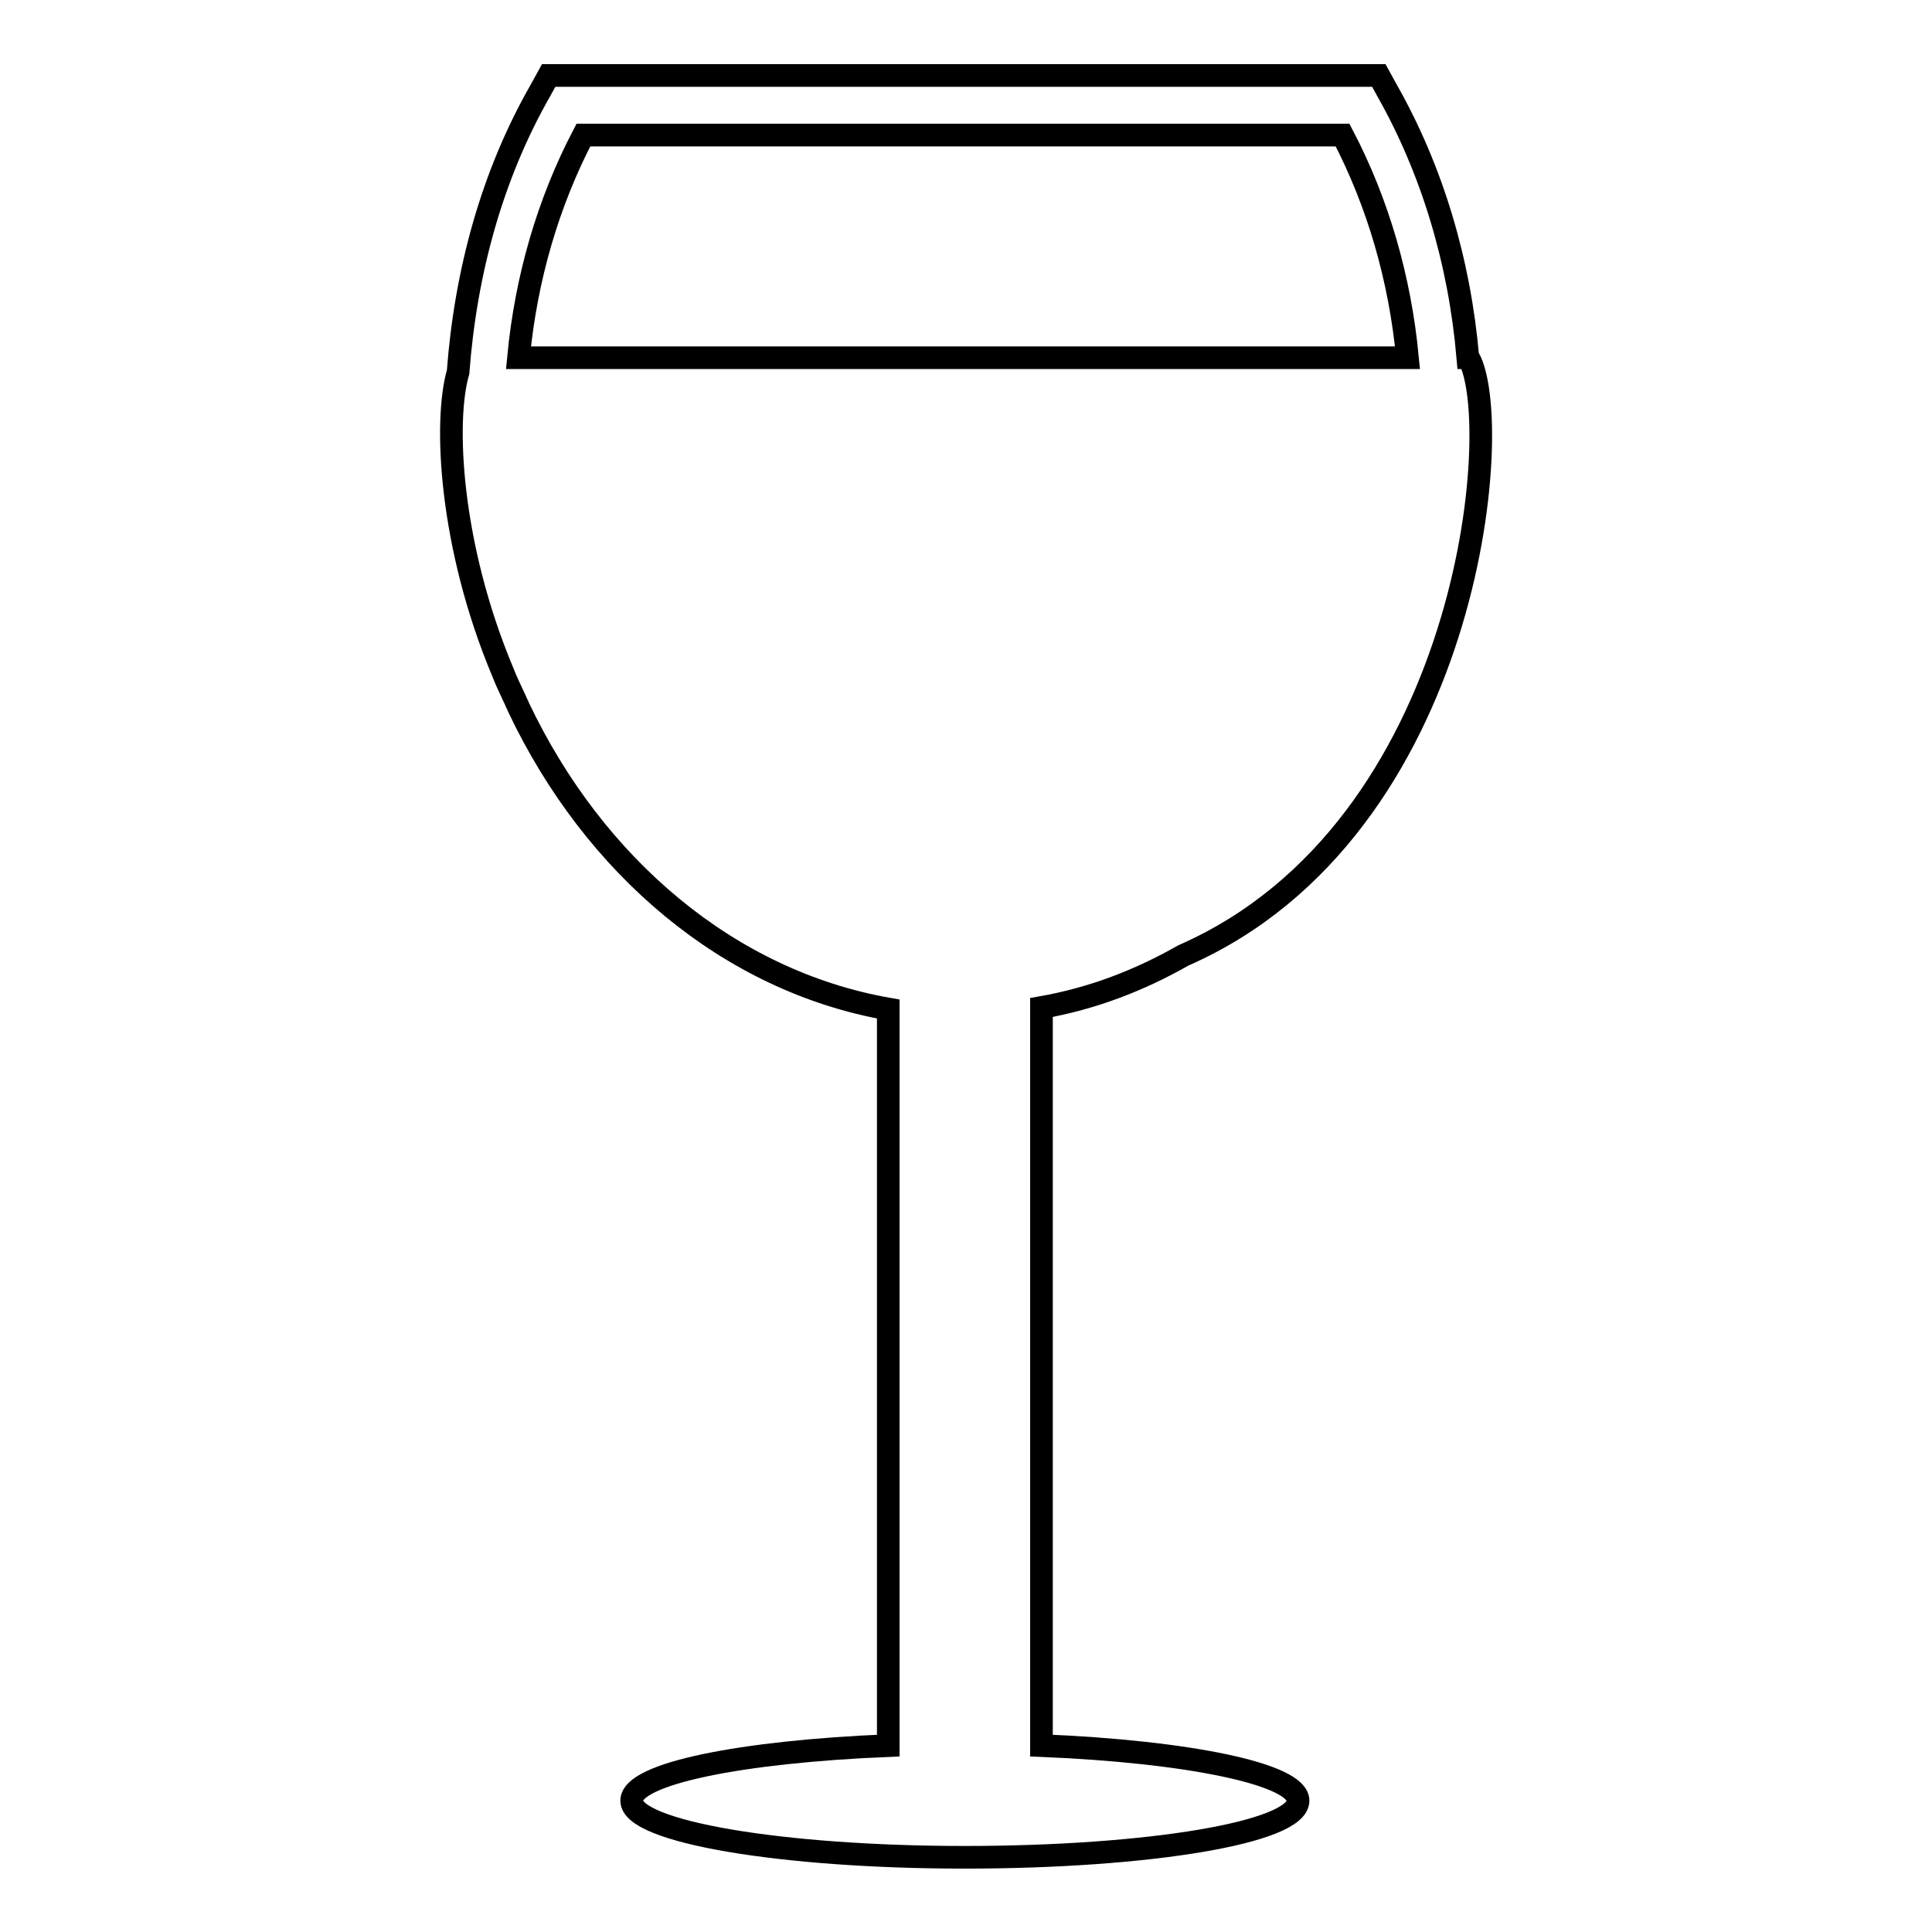
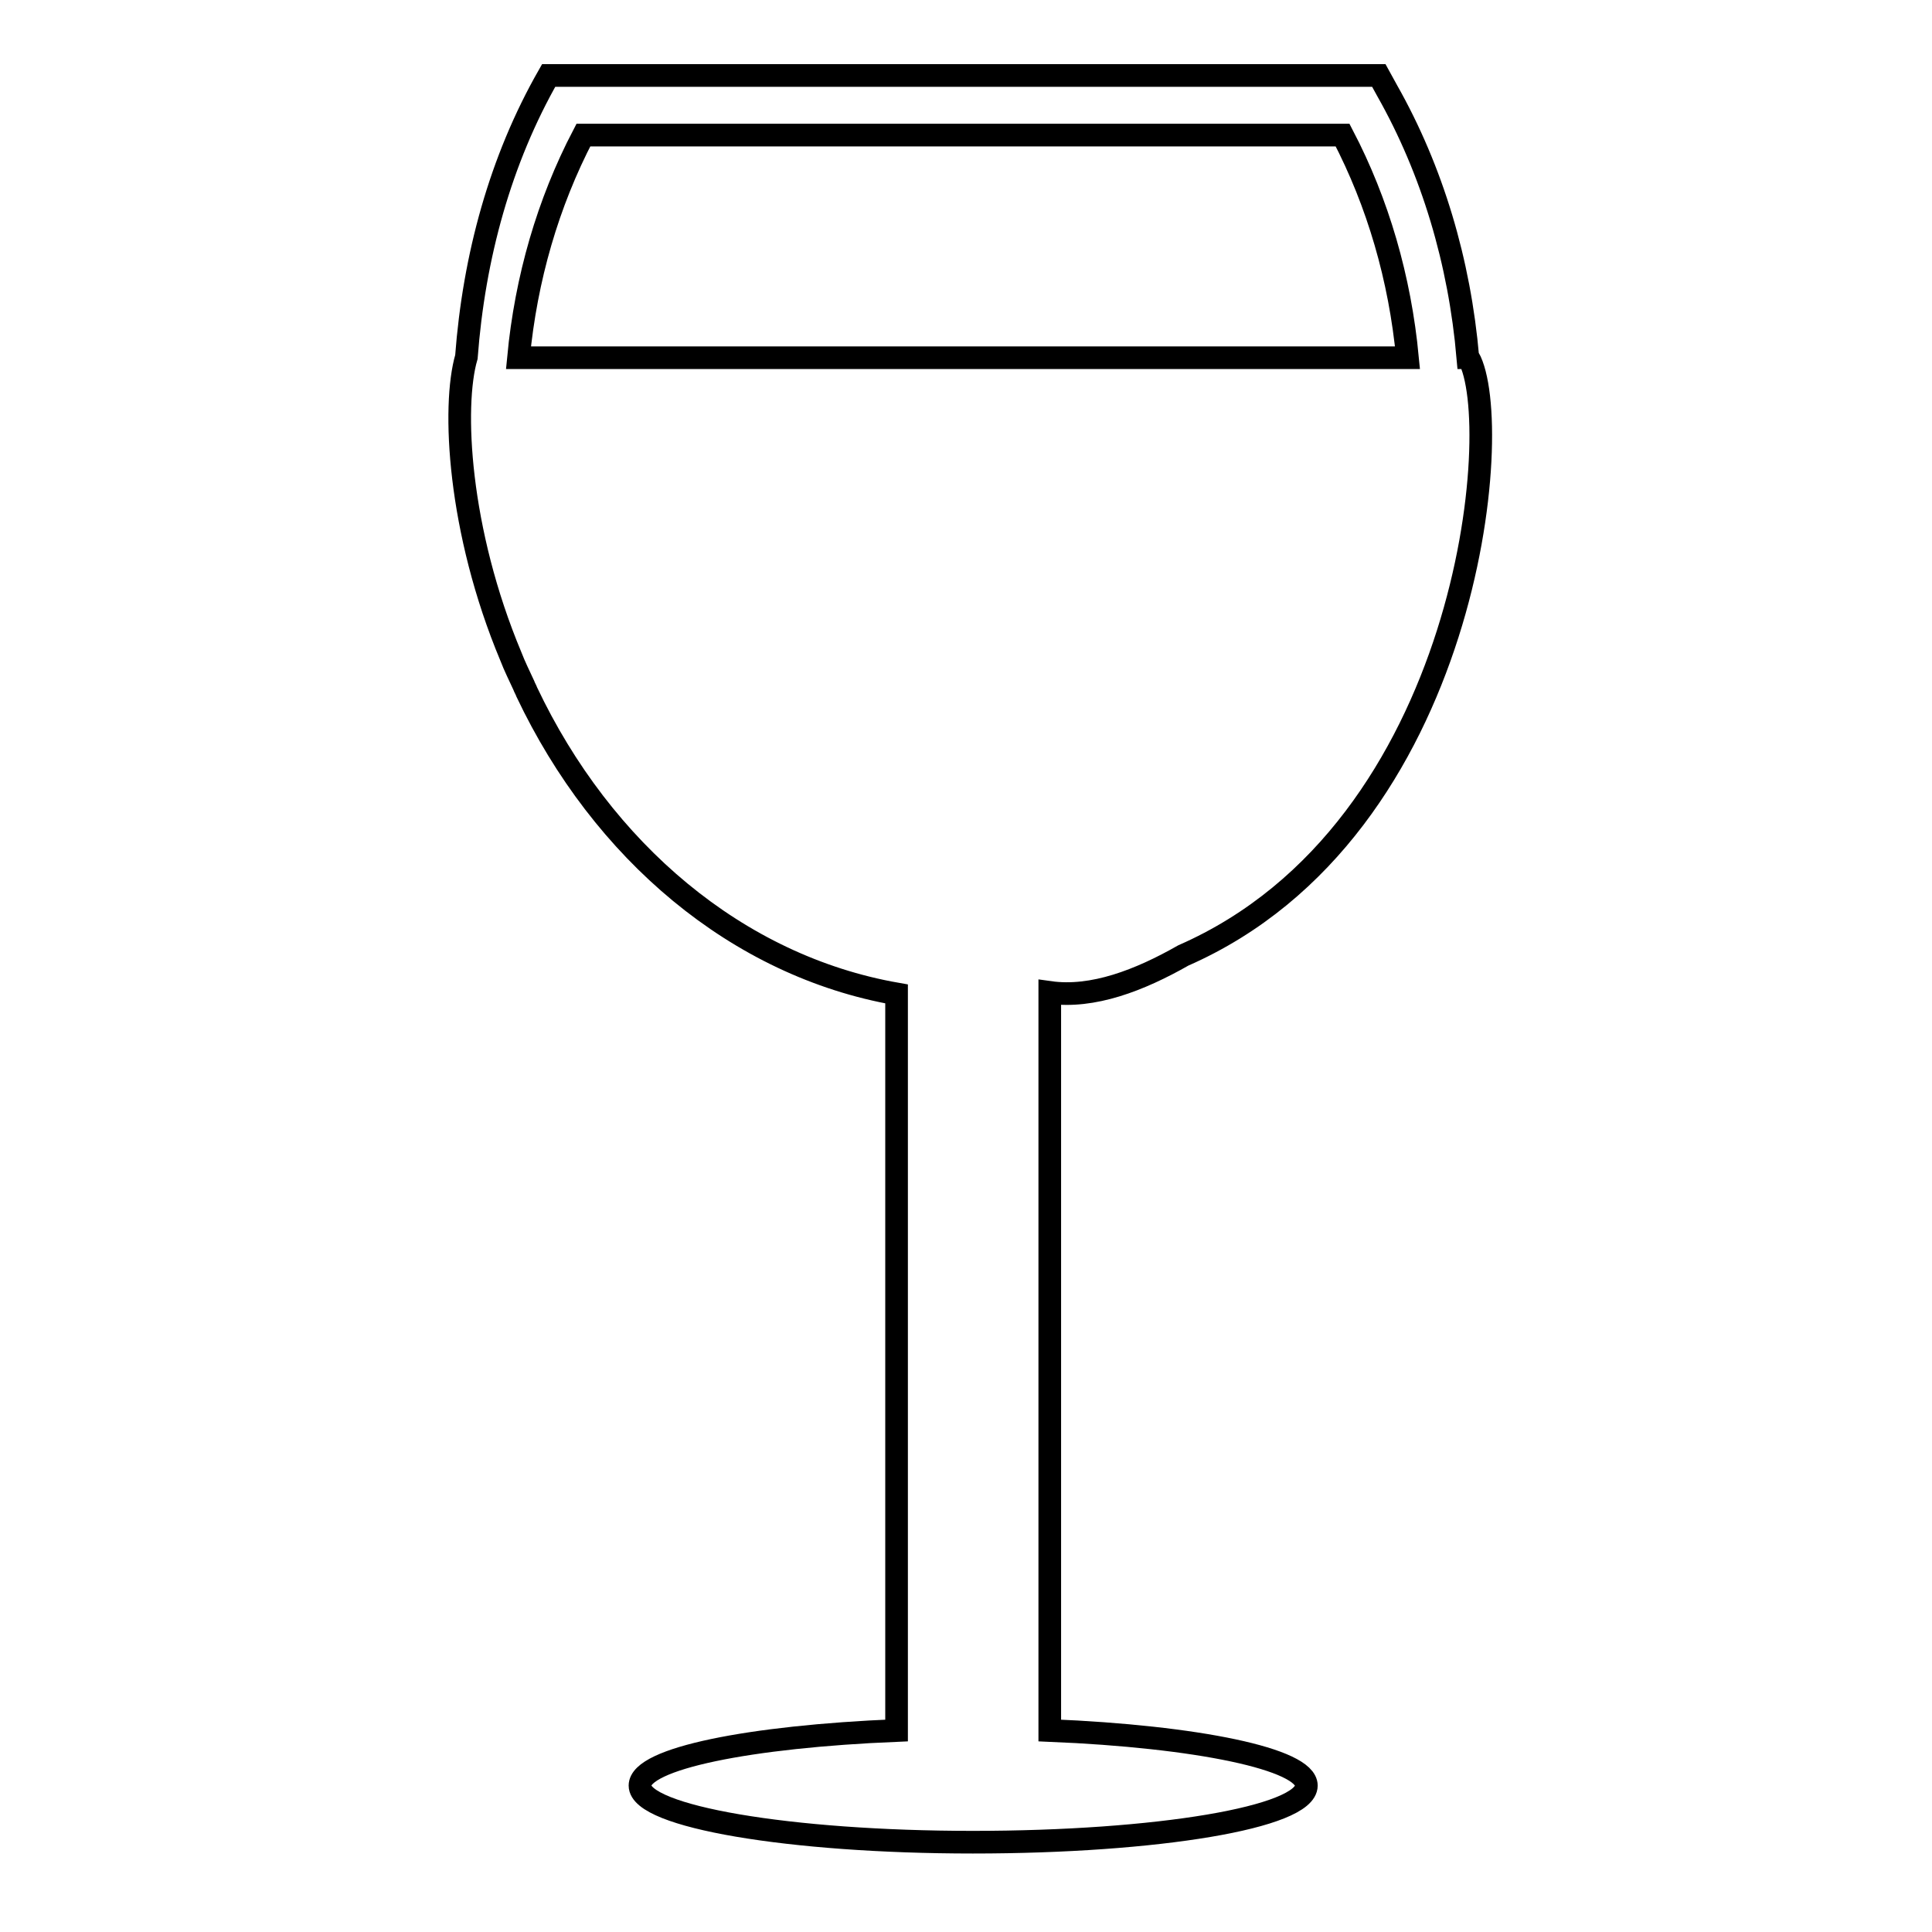
<svg xmlns="http://www.w3.org/2000/svg" version="1.1" x="0px" y="0px" viewBox="0 0 256 256" enable-background="new 0 0 256 256" xml:space="preserve">
  <g>
    <g>
      <g>
        <g id="b98_glass">
-           <path stroke-width="3" fill-opacity="0" stroke="#000000" d="M156.8,126.6c38.1-16.7,42.7-70.5,37.8-79.2h-0.1c-1.1-12.7-4.7-24.8-10.7-35.4l-1.1-2H72.7l-1.1,2c-6.4,11.2-9.9,24-10.9,37.3c-1.9,6.5-1.1,23,5.9,39.7c0.5,1.3,1.1,2.5,1.7,3.8c0.1,0.3,0.3,0.6,0.4,0.9c10,21.1,27.9,36.3,49,40v97.6c-19.4,0.8-34,3.7-34,7.3c0,4.1,19.8,7.5,44.1,7.5c24.4,0,44.2-3.3,44.2-7.5c0-3.5-14.5-6.5-34-7.3v-97.8C144.8,132.3,151,129.9,156.8,126.6z M77.3,17.9h100.6c4.7,9,7.6,19,8.6,29.5H68.7C69.7,36.9,72.6,26.9,77.3,17.9z" />
+           <path stroke-width="3" fill-opacity="0" stroke="#000000" d="M156.8,126.6c38.1-16.7,42.7-70.5,37.8-79.2h-0.1c-1.1-12.7-4.7-24.8-10.7-35.4l-1.1-2H72.7c-6.4,11.2-9.9,24-10.9,37.3c-1.9,6.5-1.1,23,5.9,39.7c0.5,1.3,1.1,2.5,1.7,3.8c0.1,0.3,0.3,0.6,0.4,0.9c10,21.1,27.9,36.3,49,40v97.6c-19.4,0.8-34,3.7-34,7.3c0,4.1,19.8,7.5,44.1,7.5c24.4,0,44.2-3.3,44.2-7.5c0-3.5-14.5-6.5-34-7.3v-97.8C144.8,132.3,151,129.9,156.8,126.6z M77.3,17.9h100.6c4.7,9,7.6,19,8.6,29.5H68.7C69.7,36.9,72.6,26.9,77.3,17.9z" />
        </g>
        <g id="Capa_1_18_" />
      </g>
      <g />
      <g />
      <g />
      <g />
      <g />
      <g />
      <g />
      <g />
      <g />
      <g />
      <g />
      <g />
      <g />
      <g />
      <g />
    </g>
  </g>
</svg>